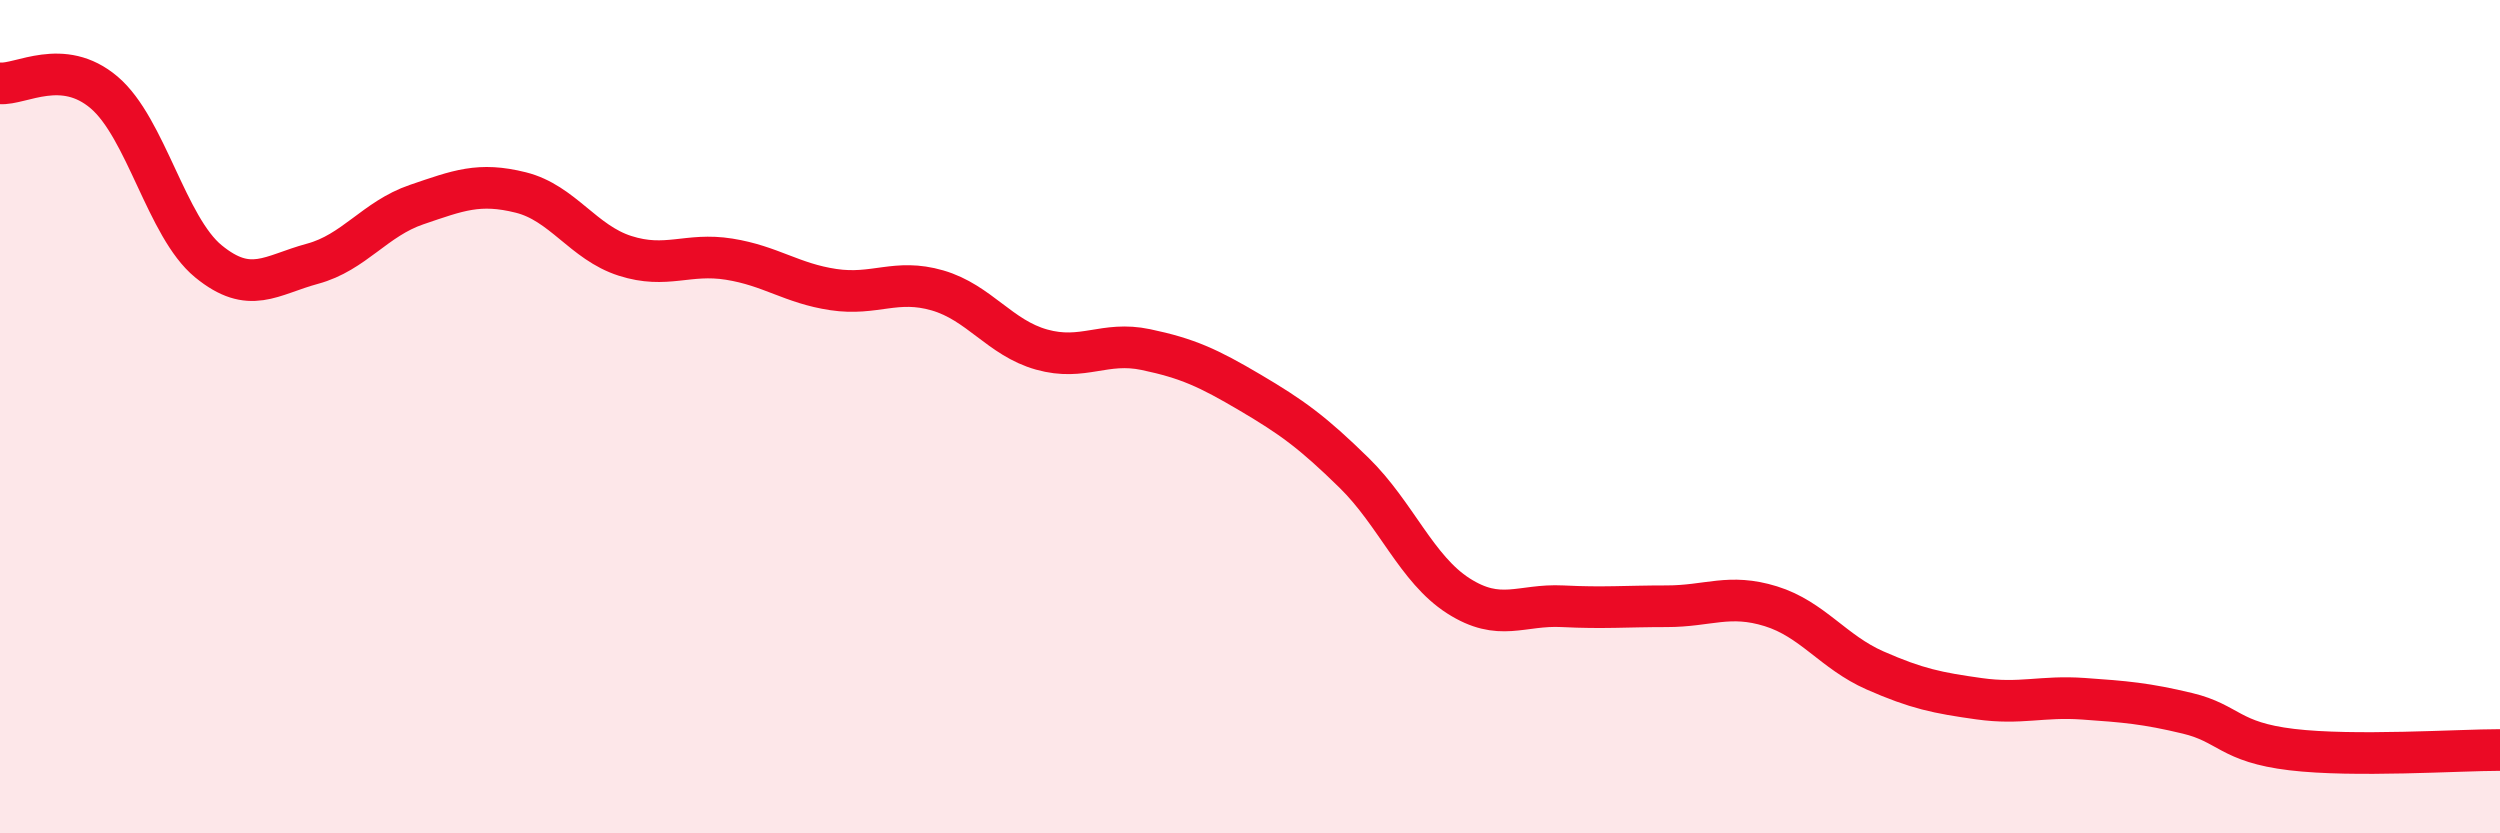
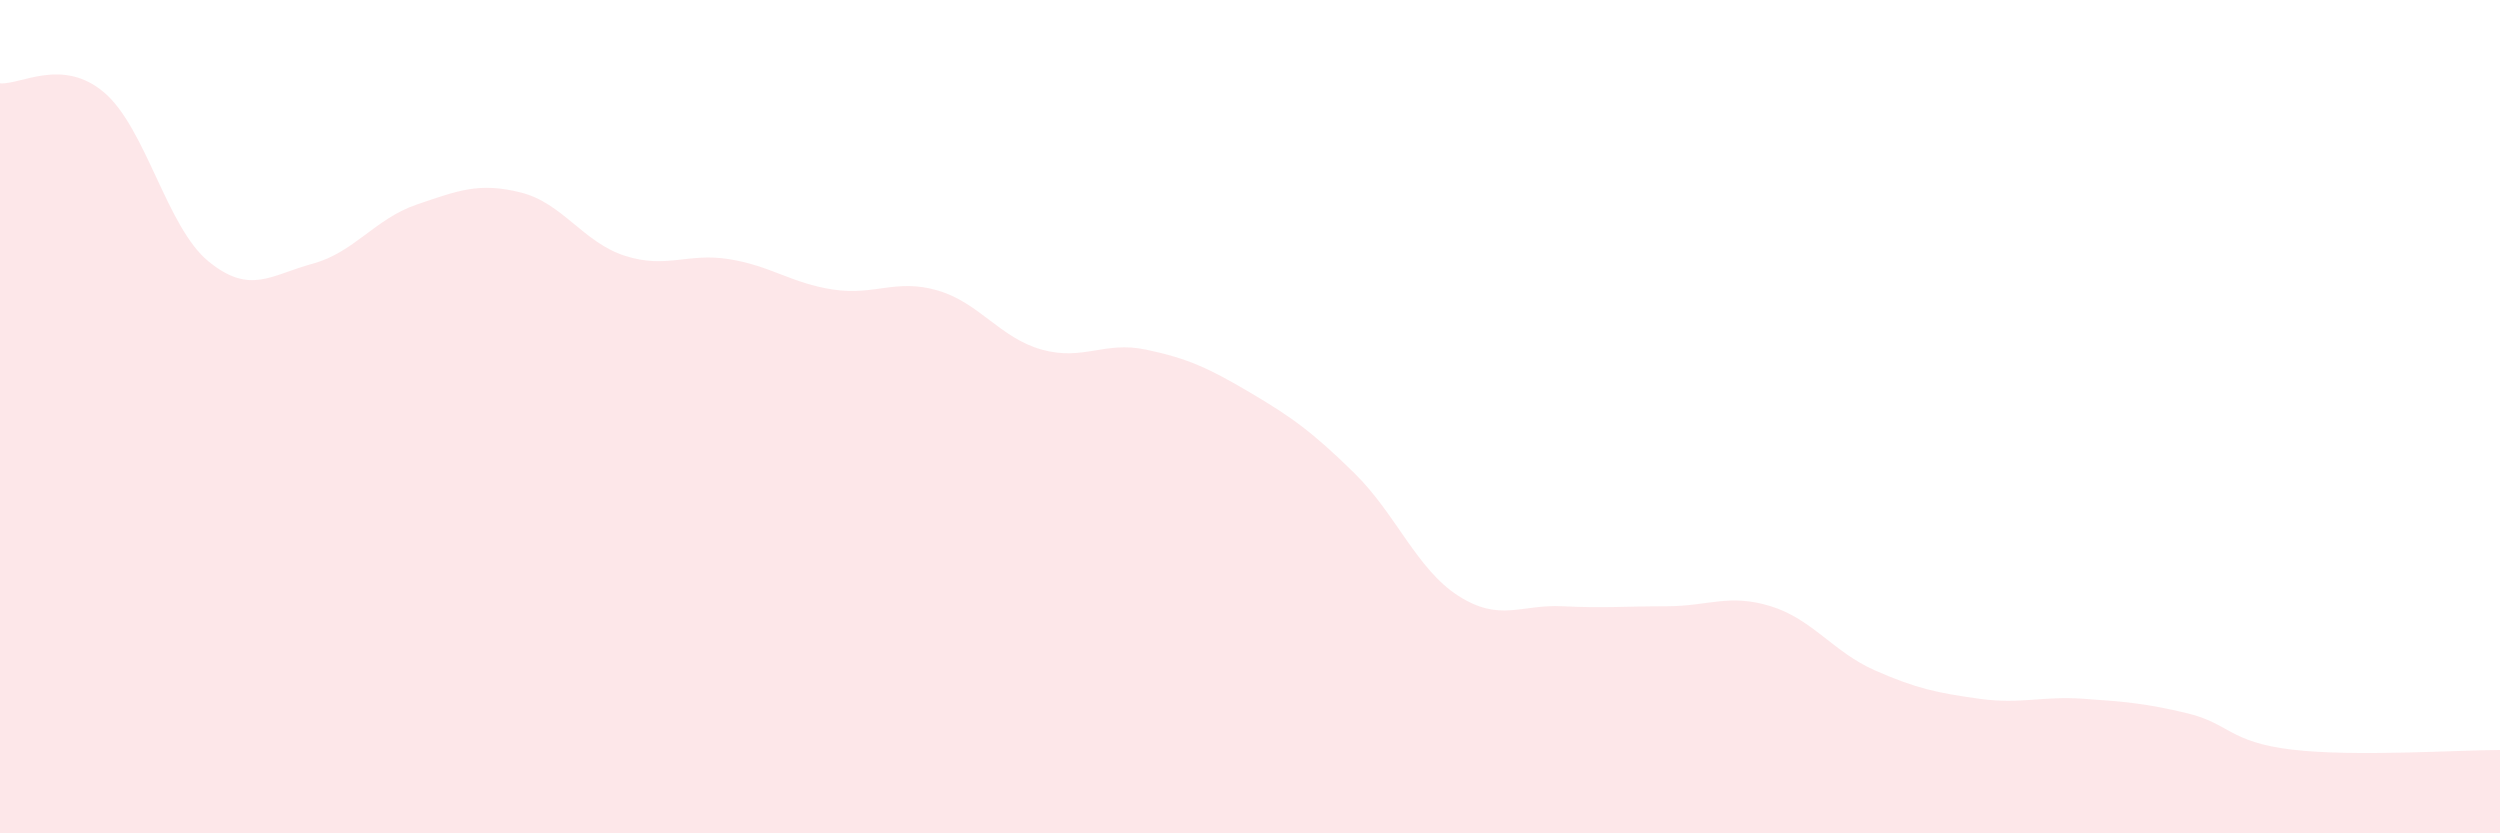
<svg xmlns="http://www.w3.org/2000/svg" width="60" height="20" viewBox="0 0 60 20">
  <path d="M 0,2 C 0.5,2.04 1.5,1.37 2.5,2.22 C 3.5,3.07 4,5.45 5,6.27 C 6,7.09 6.5,6.6 7.5,6.33 C 8.5,6.06 9,5.25 10,4.91 C 11,4.57 11.5,4.37 12.5,4.62 C 13.5,4.87 14,5.82 15,6.14 C 16,6.46 16.5,6.06 17.5,6.22 C 18.5,6.38 19,6.8 20,6.95 C 21,7.1 21.5,6.68 22.5,6.97 C 23.5,7.26 24,8.11 25,8.39 C 26,8.67 26.5,8.18 27.5,8.39 C 28.5,8.6 29,8.83 30,9.42 C 31,10.01 31.5,10.37 32.5,11.35 C 33.5,12.33 34,13.66 35,14.3 C 36,14.94 36.5,14.5 37.5,14.55 C 38.5,14.6 39,14.55 40,14.55 C 41,14.55 41.5,14.24 42.5,14.55 C 43.5,14.86 44,15.65 45,16.09 C 46,16.53 46.5,16.63 47.5,16.77 C 48.5,16.91 49,16.7 50,16.77 C 51,16.84 51.5,16.88 52.5,17.12 C 53.5,17.36 53.5,17.81 55,17.99 C 56.5,18.17 59,18 60,18L60 20L0 20Z" fill="#EB0A25" opacity="0.1" stroke-linecap="round" stroke-linejoin="round" />
-   <path d="M 0,2 C 0.5,2.04 1.5,1.37 2.5,2.22 C 3.5,3.07 4,5.45 5,6.27 C 6,7.09 6.5,6.6 7.5,6.33 C 8.5,6.06 9,5.25 10,4.91 C 11,4.57 11.5,4.37 12.5,4.62 C 13.5,4.87 14,5.82 15,6.14 C 16,6.46 16.5,6.06 17.5,6.22 C 18.5,6.38 19,6.8 20,6.95 C 21,7.1 21.5,6.68 22.5,6.97 C 23.5,7.26 24,8.11 25,8.39 C 26,8.67 26.5,8.18 27.5,8.39 C 28.5,8.6 29,8.83 30,9.42 C 31,10.01 31.5,10.37 32.5,11.35 C 33.5,12.33 34,13.66 35,14.3 C 36,14.94 36.5,14.5 37.5,14.55 C 38.5,14.6 39,14.55 40,14.55 C 41,14.55 41.5,14.24 42.5,14.55 C 43.5,14.86 44,15.65 45,16.09 C 46,16.53 46.5,16.63 47.5,16.77 C 48.5,16.91 49,16.7 50,16.77 C 51,16.84 51.5,16.88 52.5,17.12 C 53.5,17.36 53.5,17.81 55,17.99 C 56.5,18.17 59,18 60,18" stroke="#EB0A25" stroke-width="1" fill="none" stroke-linecap="round" stroke-linejoin="round" />
</svg>